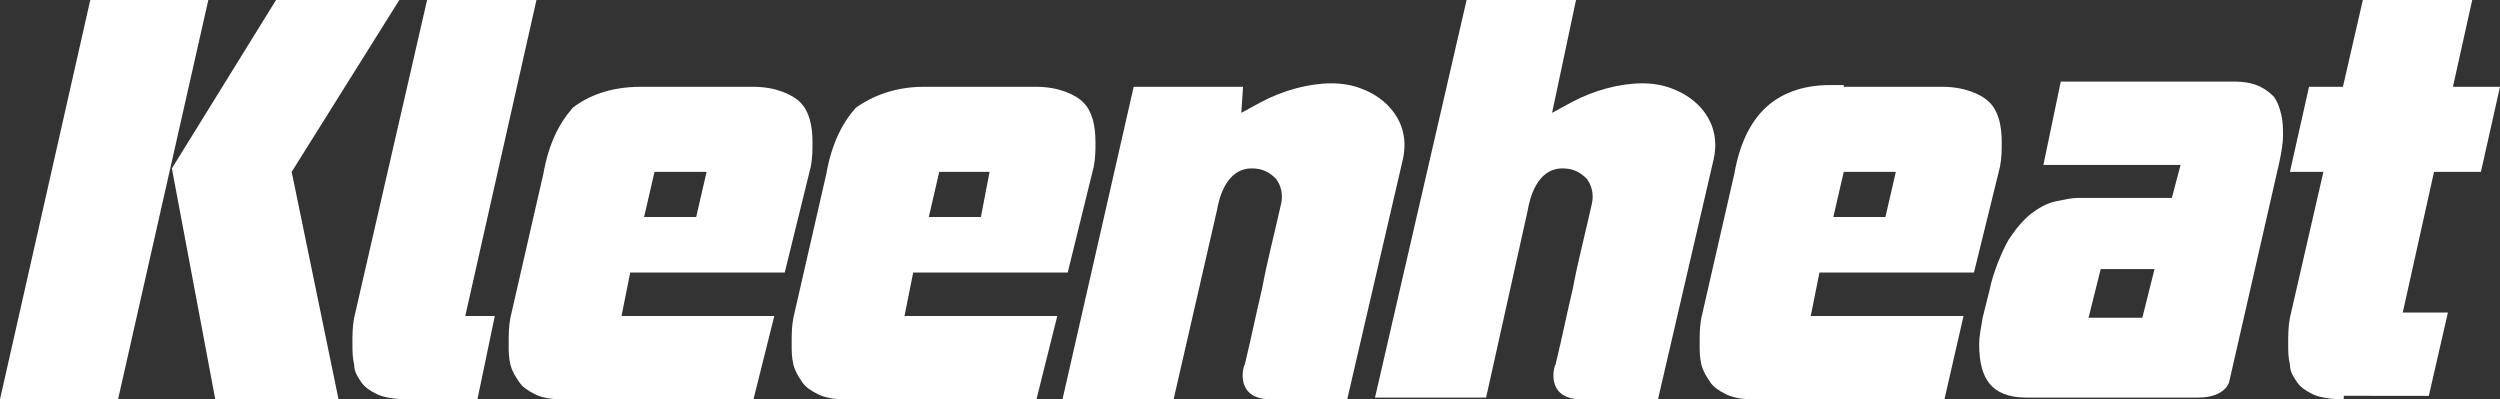
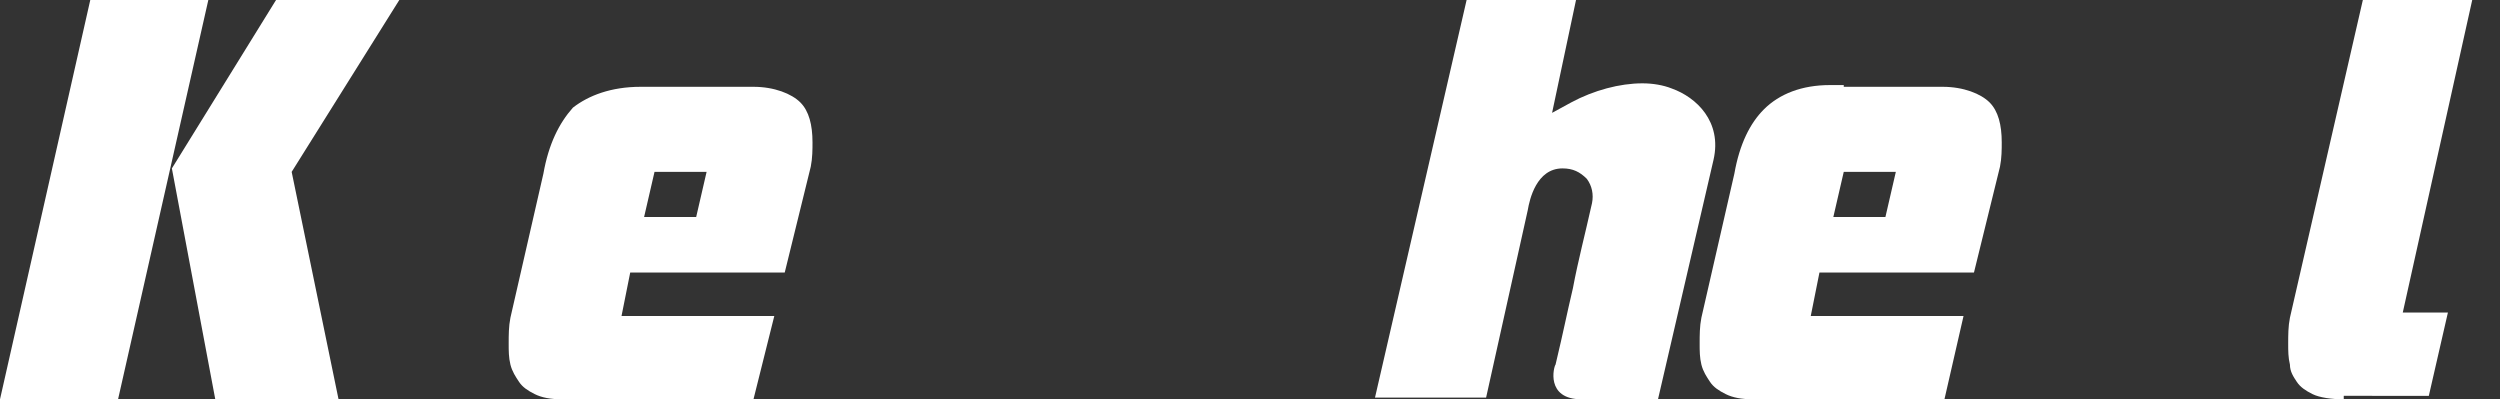
<svg xmlns="http://www.w3.org/2000/svg" version="1.1" id="Layer_1" x="0px" y="0px" width="144" height="23" viewBox="0 0 144 23" style="enable-background:new 0 0 144 23;" xml:space="preserve">
  <rect x="0" y="0" width="144" height="23" fill="#333333" stroke="none" />
  <style type="text/css">
	.st0{fill:#fff;}
</style>
  <title>logo</title>
  <desc>Created with Sketch.</desc>
  <g id="Symbols">
    <g id="header" transform="translate(-140, -25)">
      <g id="logo">
        <g transform="translate(140, 25)">
          <g id="Layer_1_1_">
-             <path id="Shape" class="st0" d="M73.2,23h4.4l3.2-13.8c0.5-2.2-1-3.6-2.4-4.1c-0.5-0.2-1.1-0.3-1.7-0.3c-1.3,0-2.8,0.4-4.1,1.1       l-1.1,0.6L71.6,5h-6.3l-4.1,18h6.4l2.5-10.9c0.1-0.6,0.5-2.4,2-2.4c0.6,0,1,0.2,1.4,0.6c0.3,0.4,0.4,0.9,0.3,1.4       c-0.4,1.8-0.8,3.3-1.1,4.9c-0.4,1.7-0.5,2.3-1,4.4C71.6,21.1,71.1,23,73.2,23z" />
            <path id="Shape_1_" class="st0" d="M91.1,23h4.4l3.2-13.8c0.5-2.2-1-3.6-2.4-4.1c-0.5-0.2-1.1-0.3-1.7-0.3       c-1.3,0-2.8,0.4-4.1,1.1l-1.1,0.6l1.4-6.6h-6.3l-5.3,23h6.4L88,12.1c0.1-0.6,0.5-2.4,2-2.4c0.6,0,1,0.2,1.4,0.6       c0.3,0.4,0.4,0.9,0.3,1.4c-0.4,1.8-0.8,3.3-1.1,4.9c-0.4,1.7-0.5,2.3-1,4.4C89.5,21.1,89,23,91.1,23z" />
            <polygon id="Shape_2_" class="st0" points="0,23 5.2,0 12,0 6.8,23      " />
            <polygon id="Shape_3_" class="st0" points="12.4,23 9.9,9.7 15.9,0 23,0 16.8,9.9 19.5,23      " />
            <path id="Shape_4_" class="st0" d="M37.7,9.9l-0.6,2.6h3l0.6-2.6H37.7z M37.7,5h5.7c1.2,0,2.2,0.4,2.7,0.9       c0.5,0.5,0.7,1.3,0.7,2.3c0,0.4,0,0.9-0.1,1.4l-1.5,6.1h-8.9l-0.5,2.5h8.8L43.4,23h-11c-0.7,0-1.2-0.1-1.6-0.3       c-0.4-0.2-0.7-0.4-0.9-0.7c-0.2-0.3-0.4-0.6-0.5-1c-0.1-0.4-0.1-0.8-0.1-1.2c0-0.5,0-1,0.1-1.5l1.9-8.3       c0.3-1.7,0.9-2.9,1.7-3.8C33.9,5.5,35.2,5,36.9,5L37.7,5z" />
-             <path id="Shape_5_" class="st0" d="M54.1,9.9l-0.6,2.6h3L57,9.9H54.1z M54,5h5.7c1.2,0,2.2,0.4,2.7,0.9       c0.5,0.5,0.7,1.3,0.7,2.3c0,0.4,0,0.9-0.1,1.4l-1.5,6.1h-8.9l-0.5,2.5h8.8L59.7,23h-11c-0.7,0-1.2-0.1-1.6-0.3       c-0.4-0.2-0.7-0.4-0.9-0.7c-0.2-0.3-0.4-0.6-0.5-1c-0.1-0.4-0.1-0.8-0.1-1.2c0-0.5,0-1,0.1-1.5l1.9-8.3       c0.3-1.7,0.9-2.9,1.7-3.8C50.3,5.5,51.6,5,53.2,5L54,5z" />
            <path id="Shape_6_" class="st0" d="M106.2,9.9l-0.6,2.6h3l0.6-2.6H106.2z M106.2,5h5.7c1.2,0,2.2,0.4,2.7,0.9       c0.5,0.5,0.7,1.3,0.7,2.3c0,0.4,0,0.9-0.1,1.4l-1.5,6.1h-8.9l-0.5,2.5h8.8l-1.1,4.8h-11c-0.7,0-1.2-0.1-1.6-0.3       c-0.4-0.2-0.7-0.4-0.9-0.7c-0.2-0.3-0.4-0.6-0.5-1c-0.1-0.4-0.1-0.8-0.1-1.2c0-0.5,0-1,0.1-1.5l1.9-8.3       c0.3-1.7,0.9-2.9,1.7-3.7c0.9-0.9,2.2-1.4,3.8-1.4H106.2z" />
-             <path id="Shape_7_" class="st0" d="M23.5,23c-0.7,0-1.4-0.1-1.8-0.3c-0.4-0.2-0.7-0.4-0.9-0.7c-0.2-0.3-0.4-0.6-0.4-1       c-0.1-0.4-0.1-0.8-0.1-1.2c0-0.5,0-1,0.1-1.5l4.2-18.3h6.3l-4.1,18.2h1.7L27.5,23L23.5,23z" />
-             <path id="Shape_8_" class="st0" d="M135,23c-0.7,0-1.4-0.1-1.8-0.3c-0.4-0.2-0.7-0.4-0.9-0.7c-0.2-0.3-0.4-0.6-0.4-1       c-0.1-0.4-0.1-0.8-0.1-1.2c0-0.5,0-1,0.1-1.5l4.2-18.3h6.3l-4,18h2.6l-1.1,4.8H135z" />
-             <path id="Shape_9_" class="st0" d="M121,15.5l-0.7,2.8h3.1l0.7-2.8H121z M126.6,22.9l-9.9,0c-1,0-1.7-0.3-2.1-0.8       c-0.4-0.5-0.6-1.2-0.6-2.3c0-0.4,0.1-0.9,0.2-1.5l0.4-1.6c0.2-1,0.7-2.2,1.1-2.9c0.4-0.6,0.8-1.1,1.3-1.5       c0.4-0.3,0.9-0.6,1.4-0.7c0.5-0.1,0.9-0.2,1.3-0.2h5.4l0.5-1.9l-7.9,0l1-4.8h10c0.6,0,1.1,0.1,1.5,0.3c0.4,0.2,0.6,0.4,0.8,0.6       c0.2,0.3,0.3,0.6,0.4,1c0.1,0.4,0.1,0.8,0.1,1.2c0,0.5-0.1,1-0.2,1.5L128.4,22C128.4,22,128.2,22.9,126.6,22.9z" />
-             <polygon id="Shape_10_" class="st0" points="144,5 133,5 131.9,9.9 142.9,9.9      " />
+             <path id="Shape_8_" class="st0" d="M135,23c-0.7,0-1.4-0.1-1.8-0.3c-0.4-0.2-0.7-0.4-0.9-0.7c-0.2-0.3-0.4-0.6-0.4-1       c-0.1-0.4-0.1-0.8-0.1-1.2c0-0.5,0-1,0.1-1.5l4.2-18.3h6.3l-4,18h2.6l-1.1,4.8H135" />
          </g>
        </g>
      </g>
    </g>
  </g>
</svg>